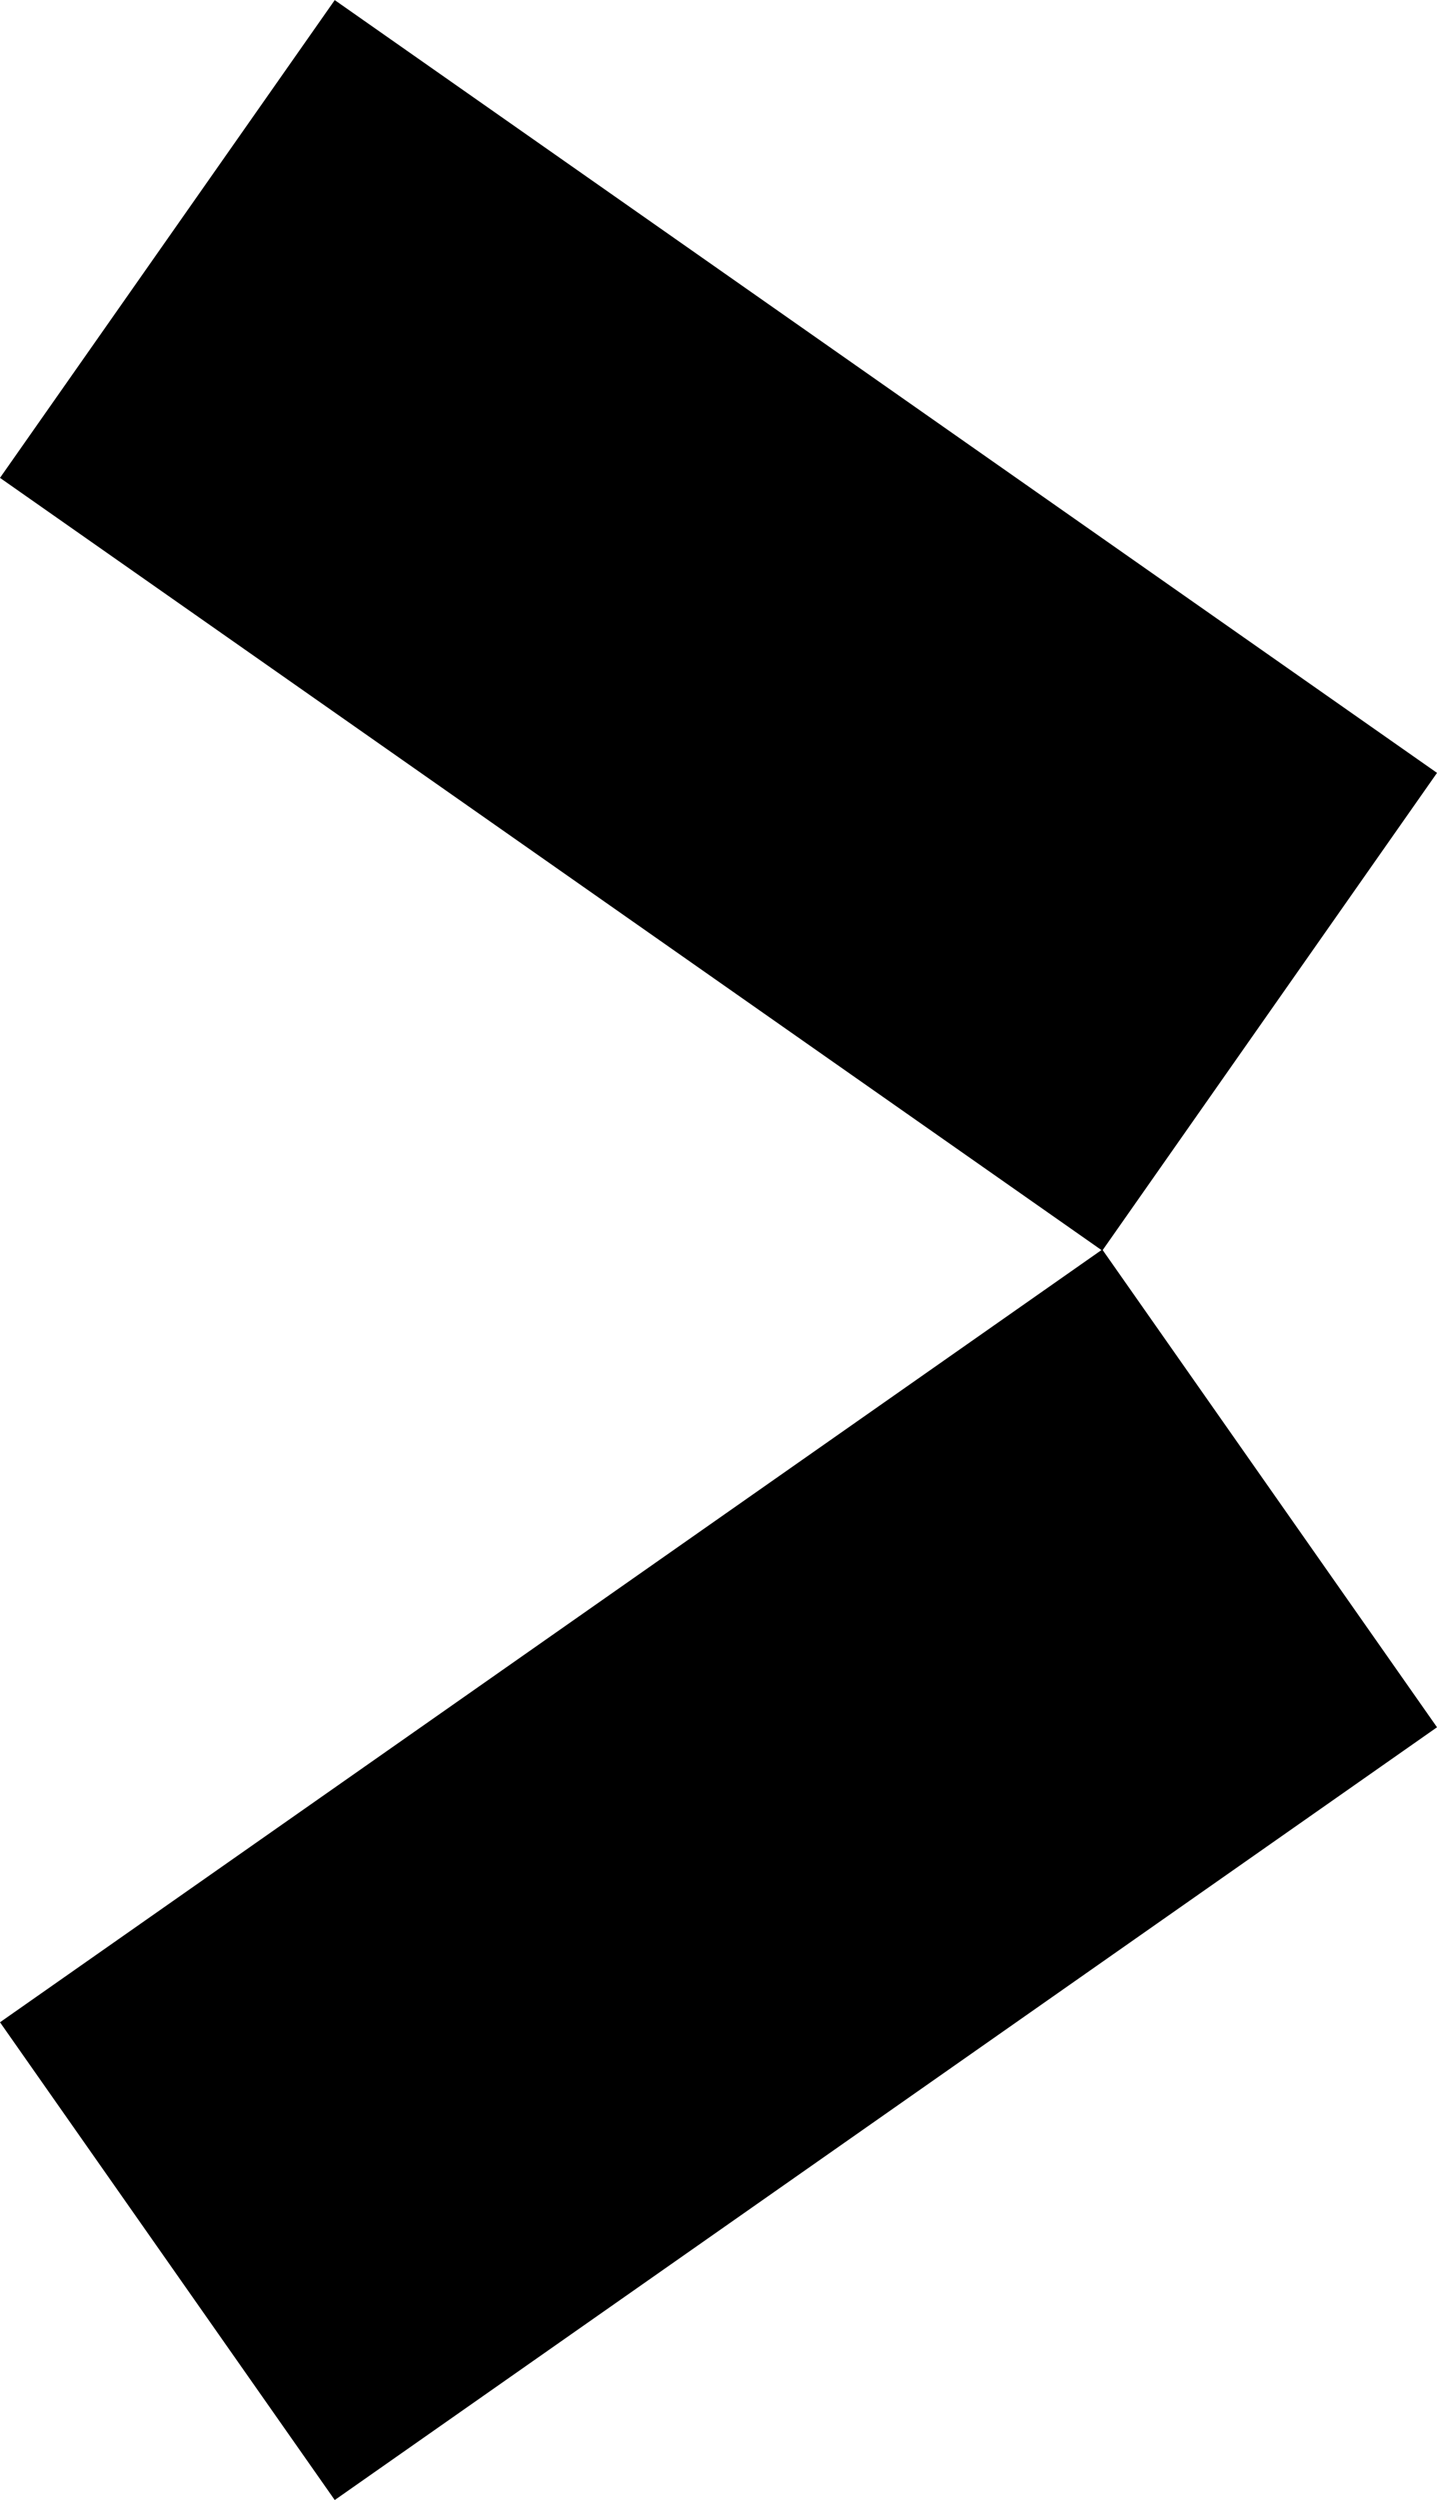
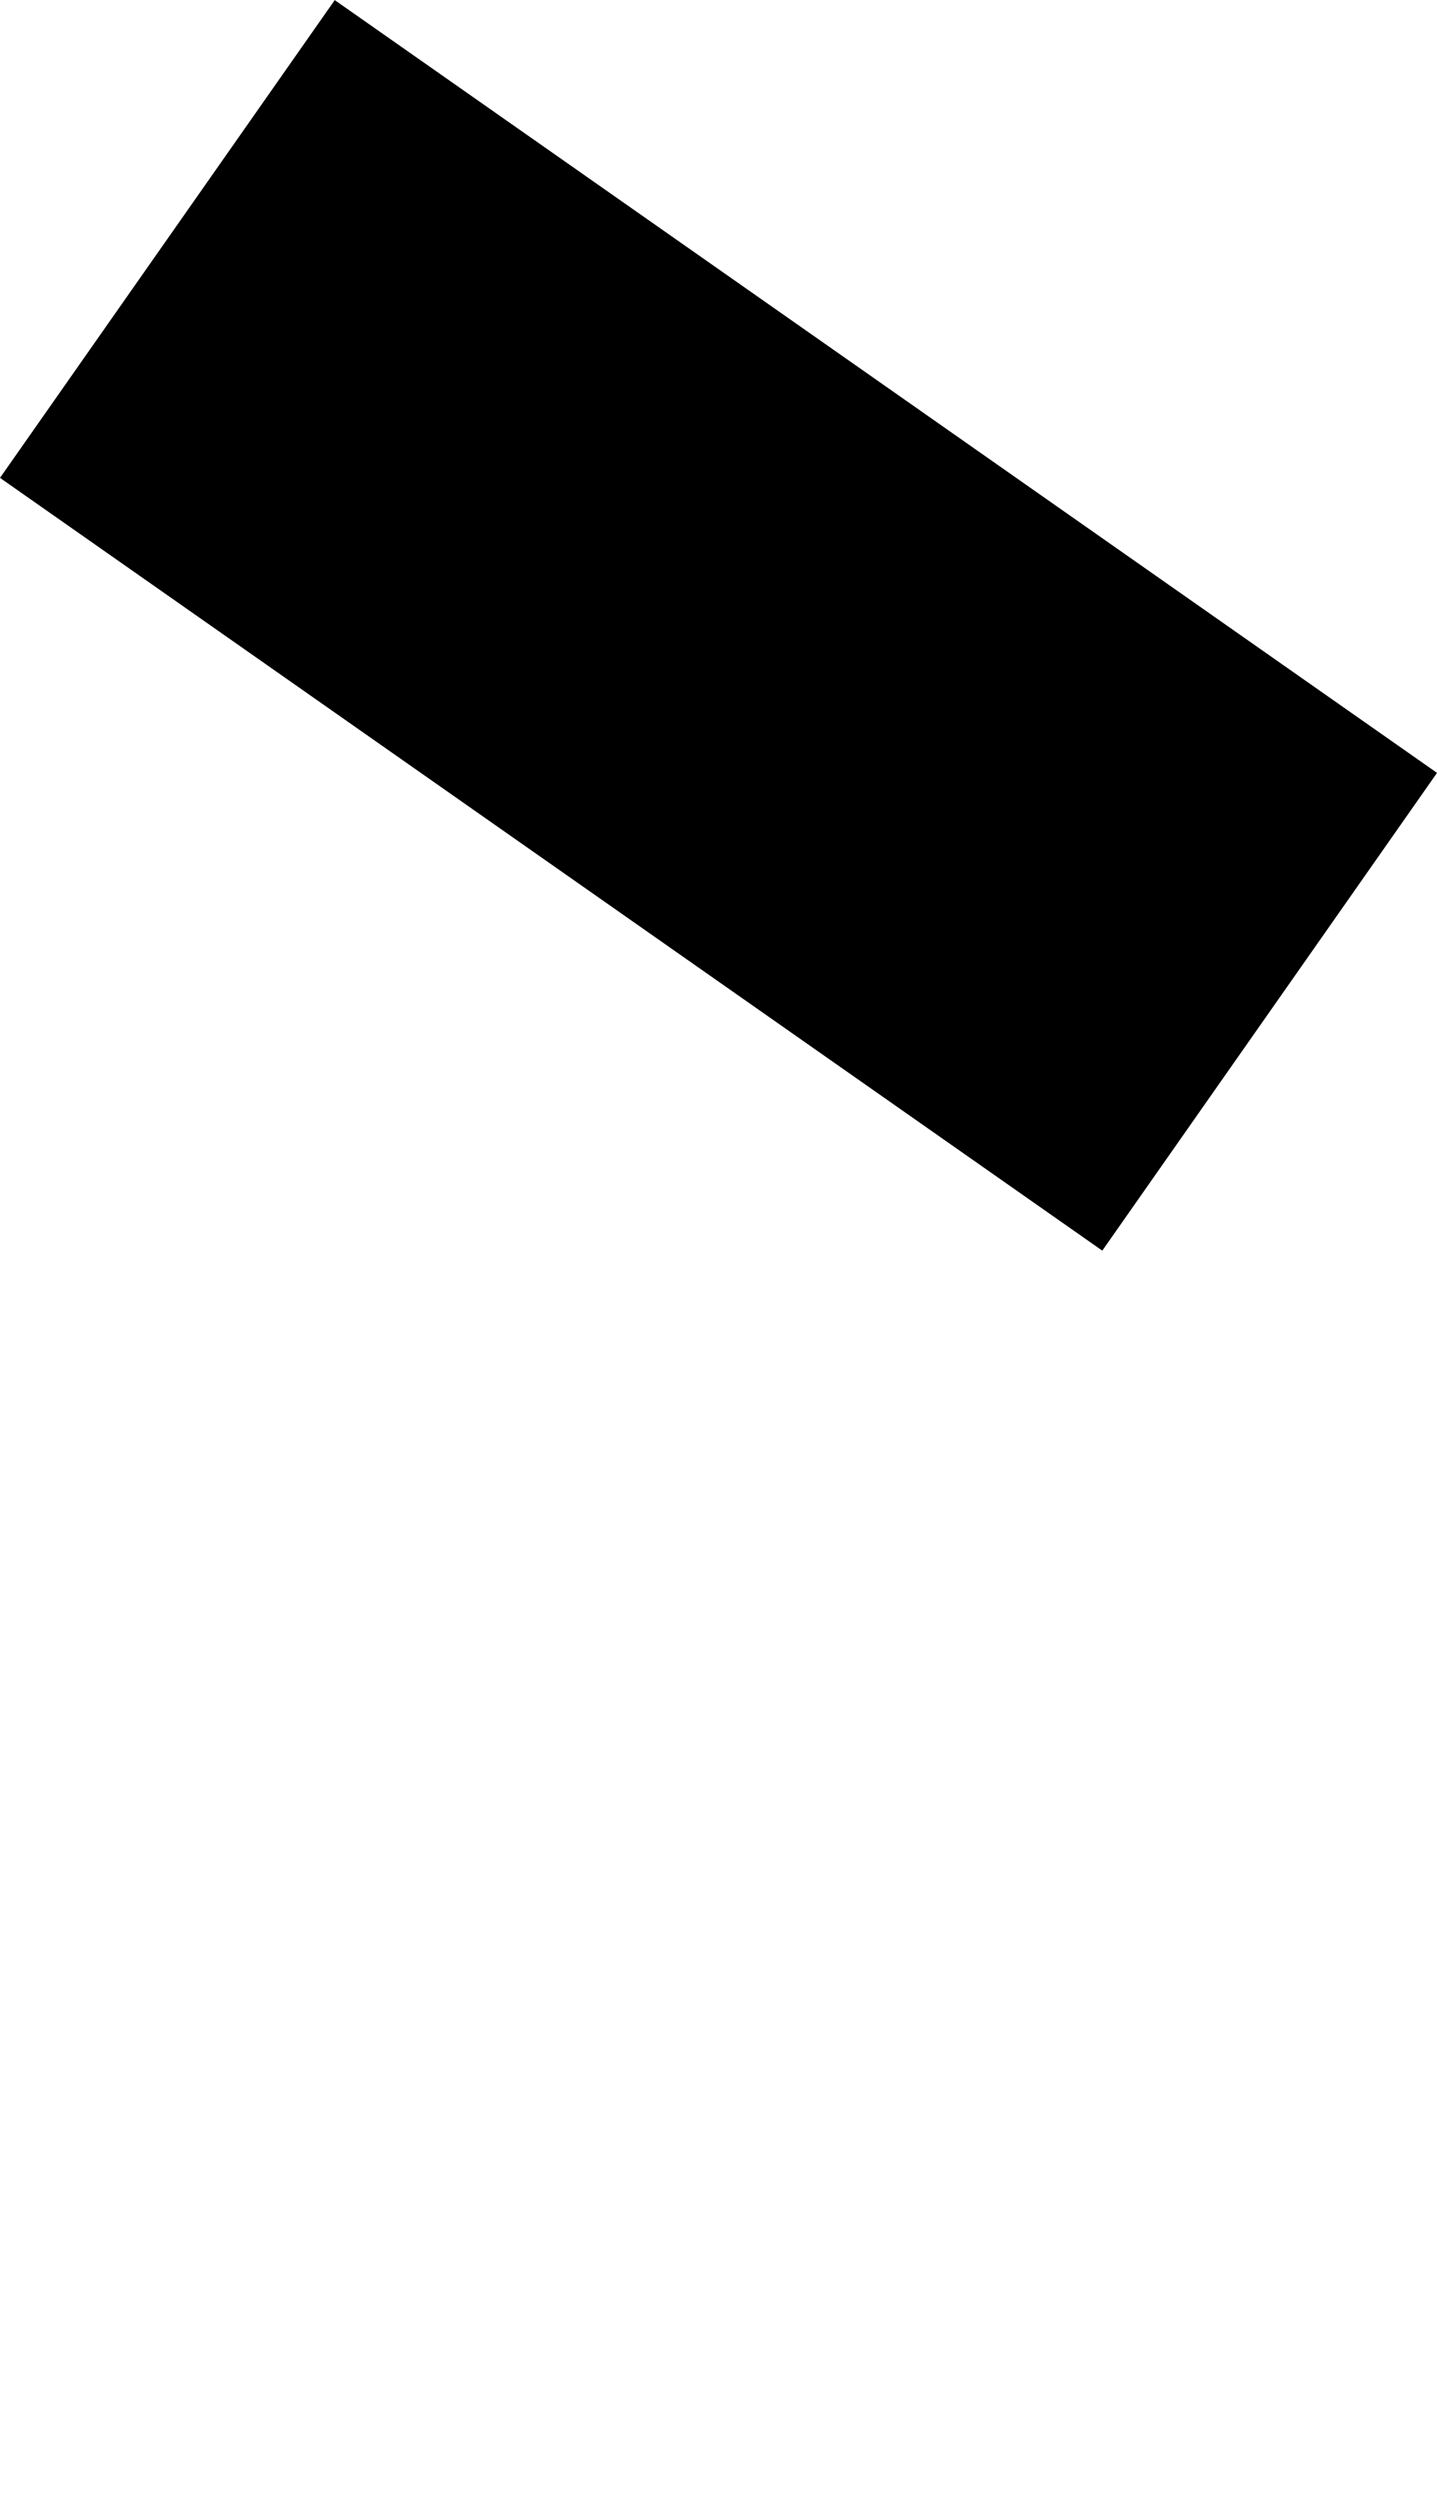
<svg xmlns="http://www.w3.org/2000/svg" width="26.164" height="45.507" viewBox="0 0 26.164 45.507">
  <g id="Grupo_65" data-name="Grupo 65" transform="translate(-4139.811 -3310.707)">
    <rect id="Rectángulo_80" data-name="Rectángulo 80" width="10.618" height="24.505" transform="matrix(0.574, -0.819, 0.819, 0.574, 4139.811, 3319.405)" />
-     <rect id="Rectángulo_81" data-name="Rectángulo 81" width="24.505" height="10.618" transform="matrix(0.819, -0.574, 0.574, 0.819, 4139.811, 3347.516)" />
  </g>
</svg>